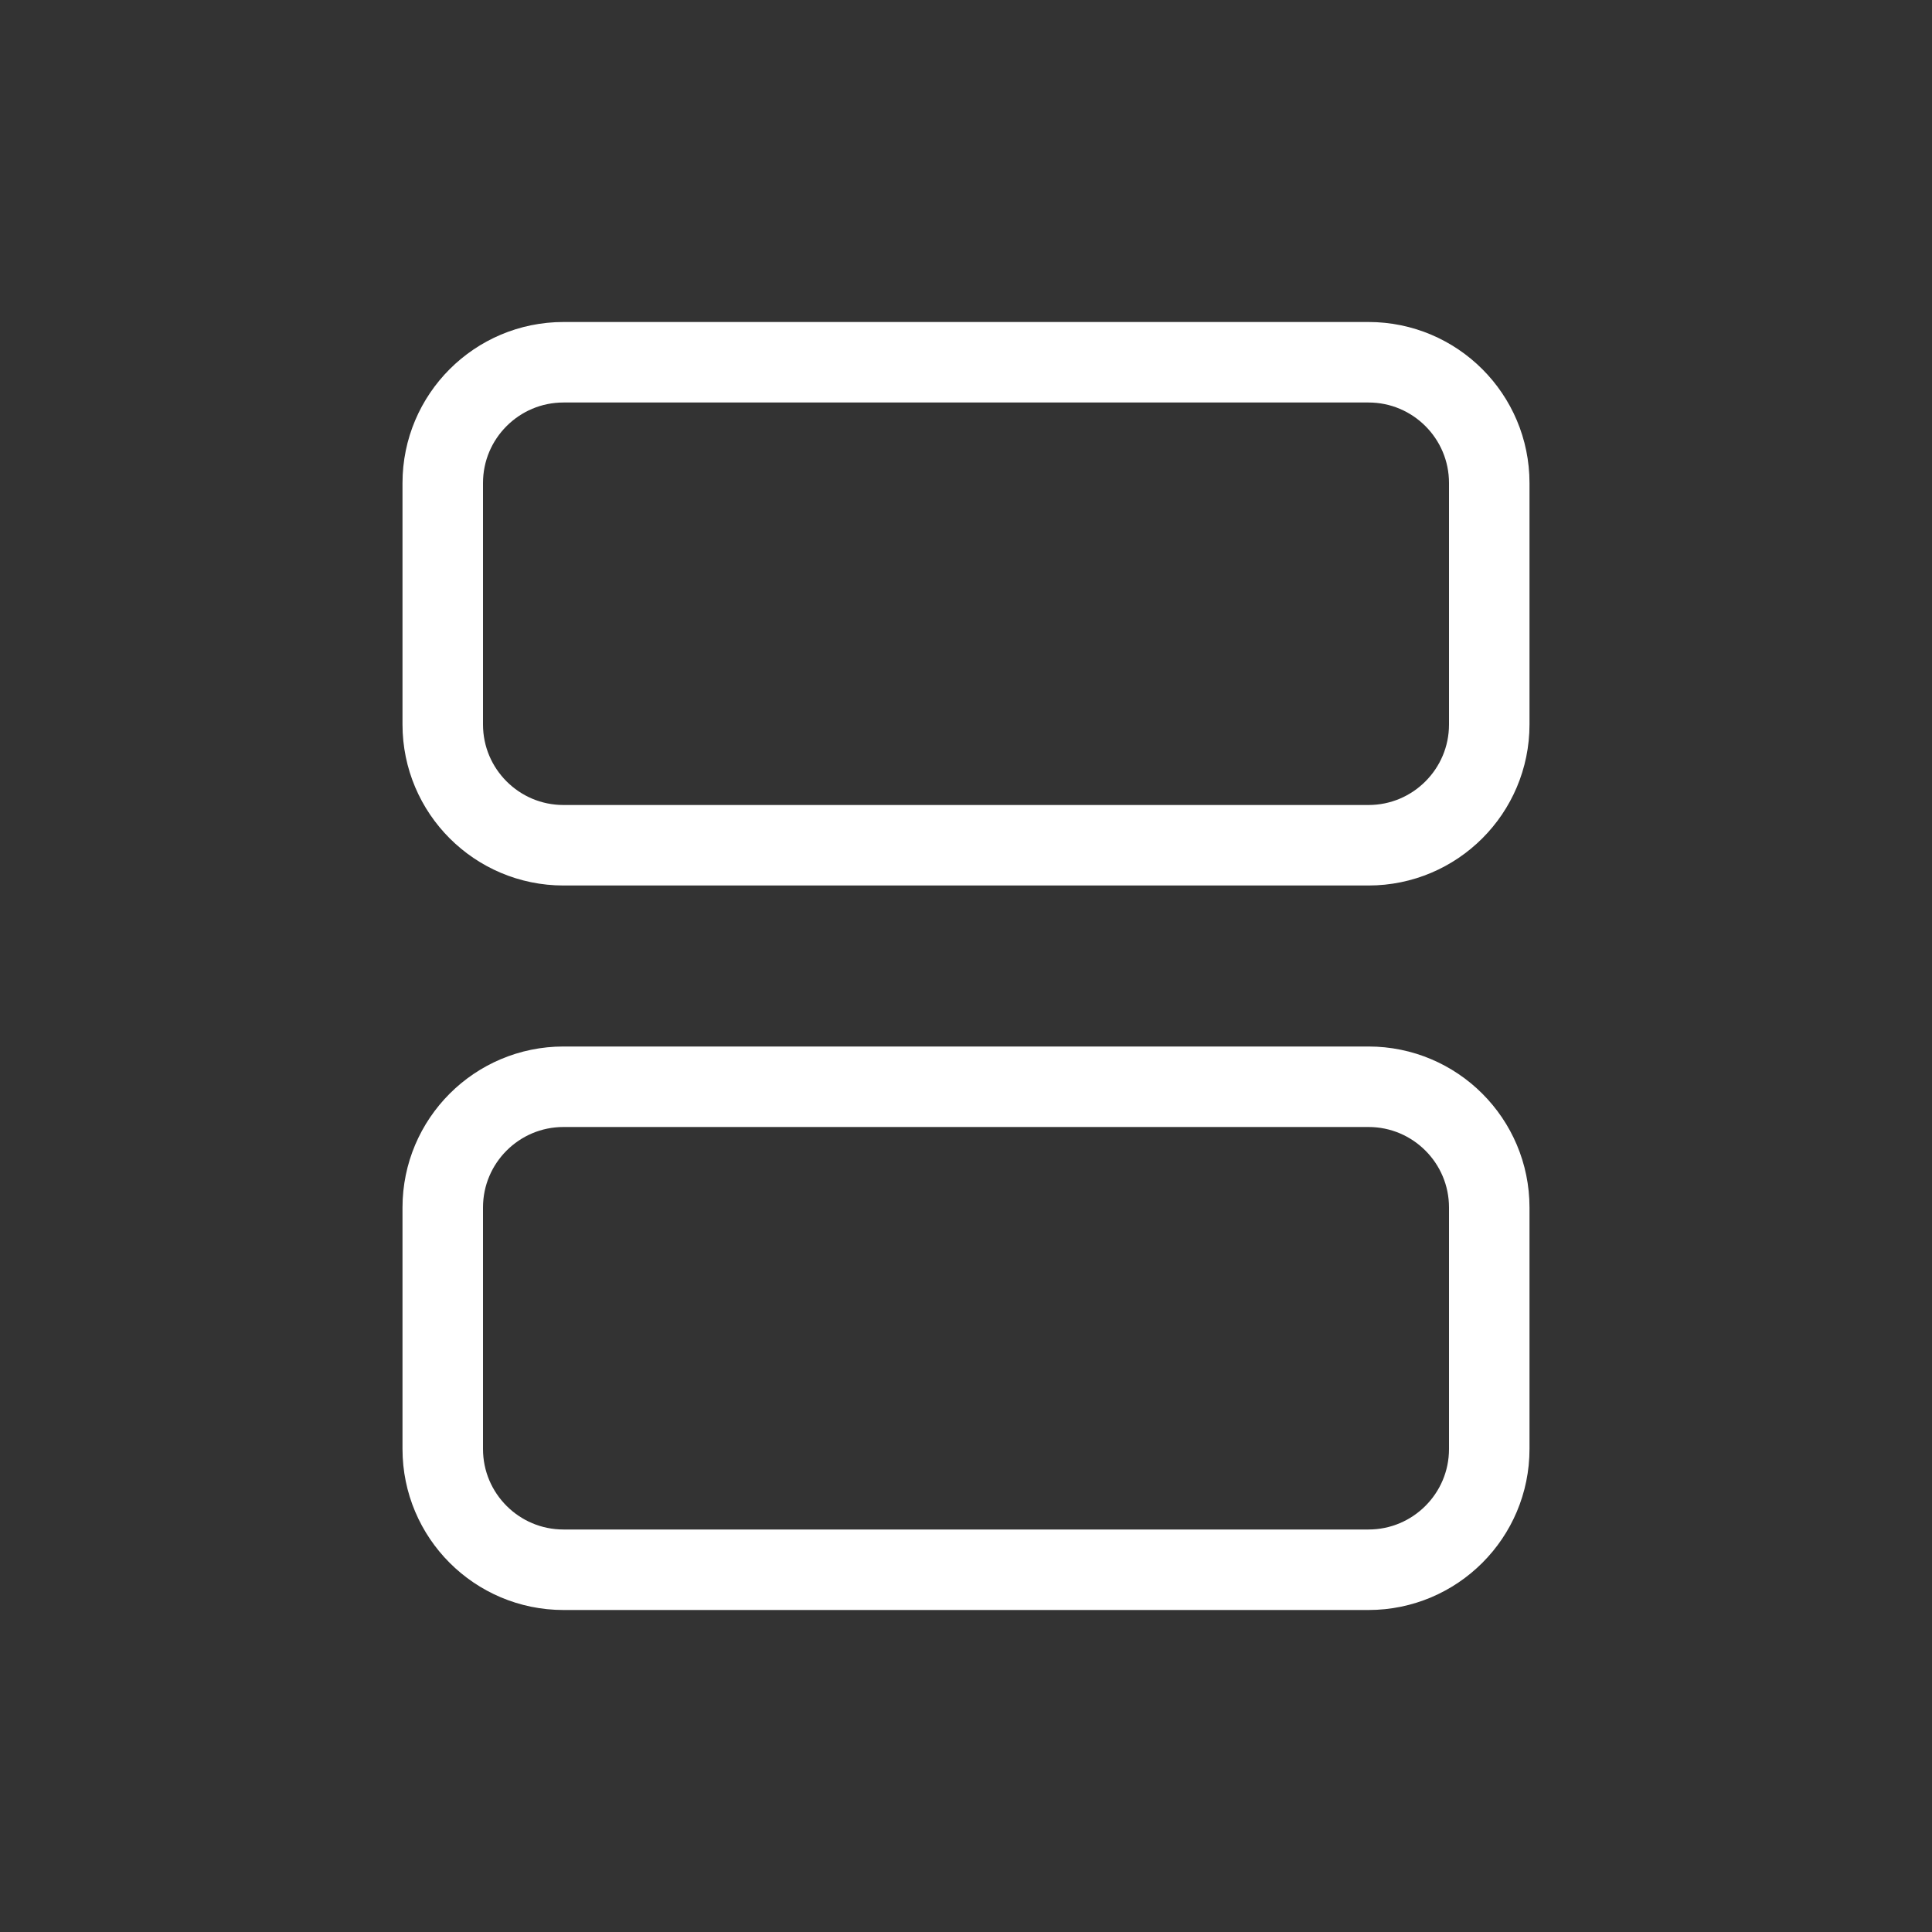
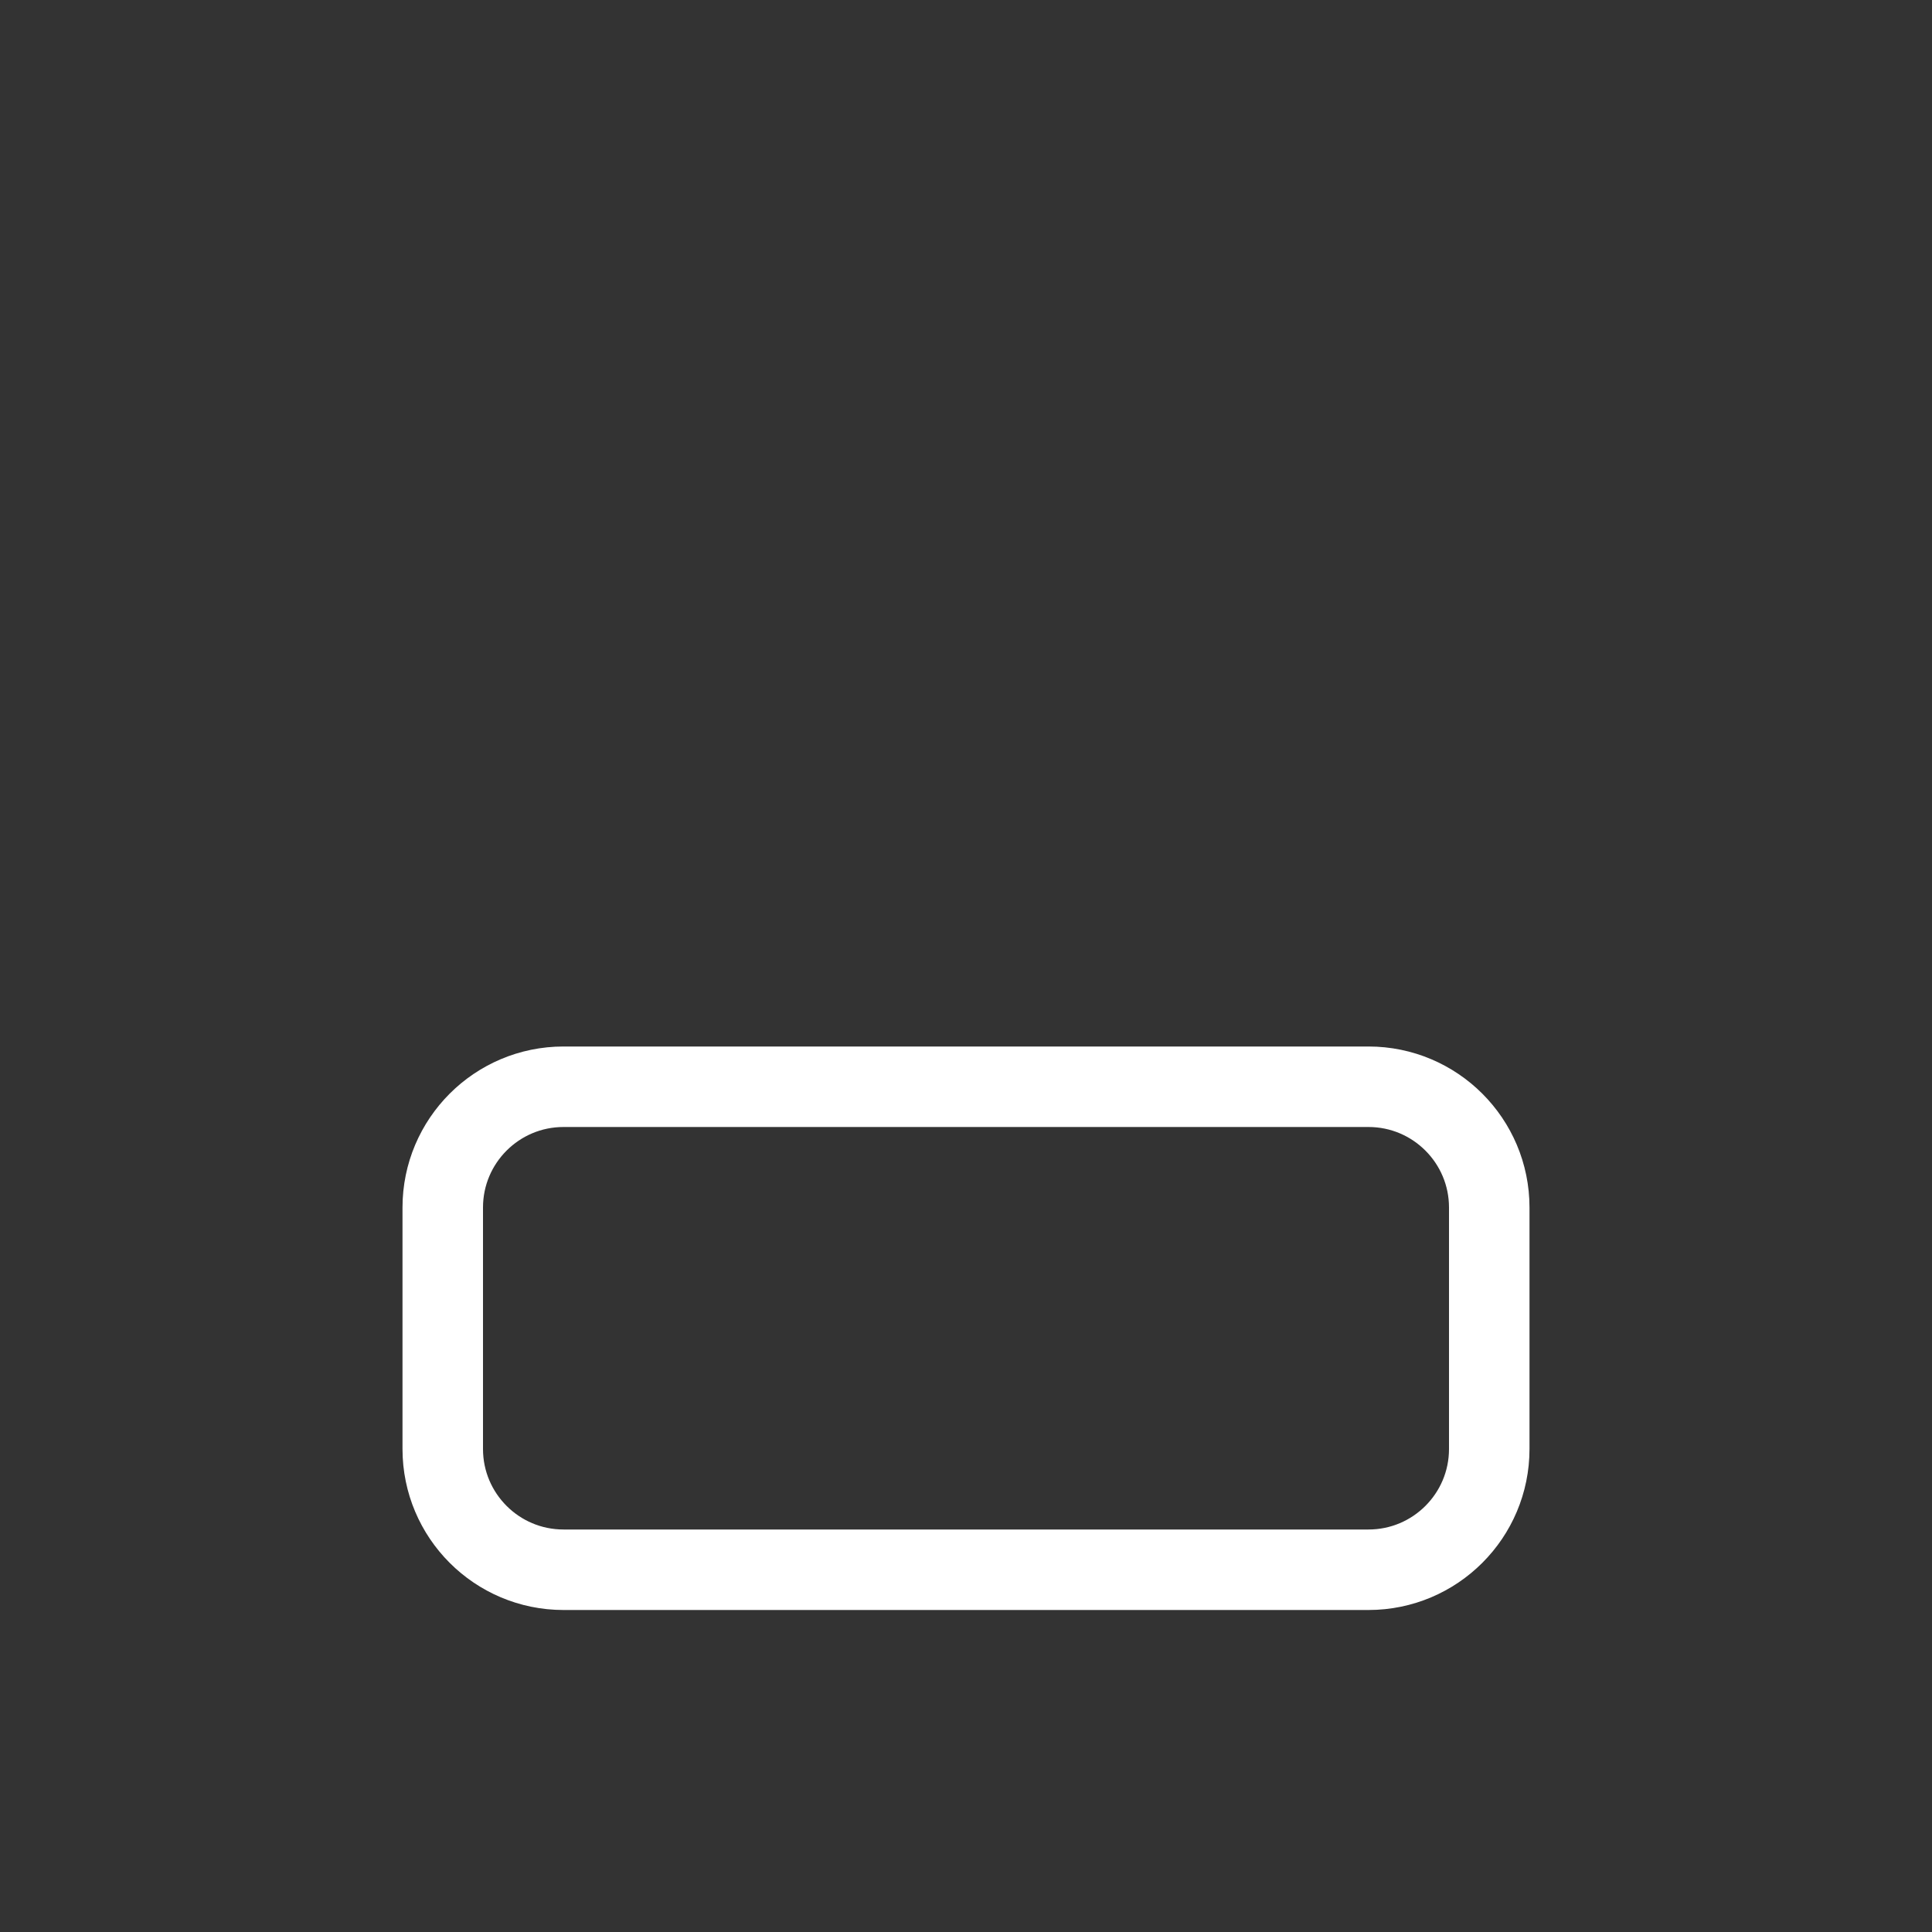
<svg xmlns="http://www.w3.org/2000/svg" width="24" height="24" viewBox="0 0 24 24" fill="none">
  <rect x="0" y="0" width="24" height="24" fill="#333333" stroke="none" />
-   <path d="M5.5 6C5.5 5.172 6.172 4.5 7 4.5H17C17.828 4.5 18.5 5.172 18.5 6V9C18.5 9.828 17.828 10.5 17 10.5H7C6.172 10.5 5.5 9.828 5.5 9V6Z" stroke="white" />
  <path d="M5.5 15C5.5 14.172 6.172 13.5 7 13.5H17C17.828 13.5 18.5 14.172 18.5 15V18C18.5 18.828 17.828 19.5 17 19.5H7C6.172 19.5 5.5 18.828 5.5 18V15Z" stroke="white" />
</svg>